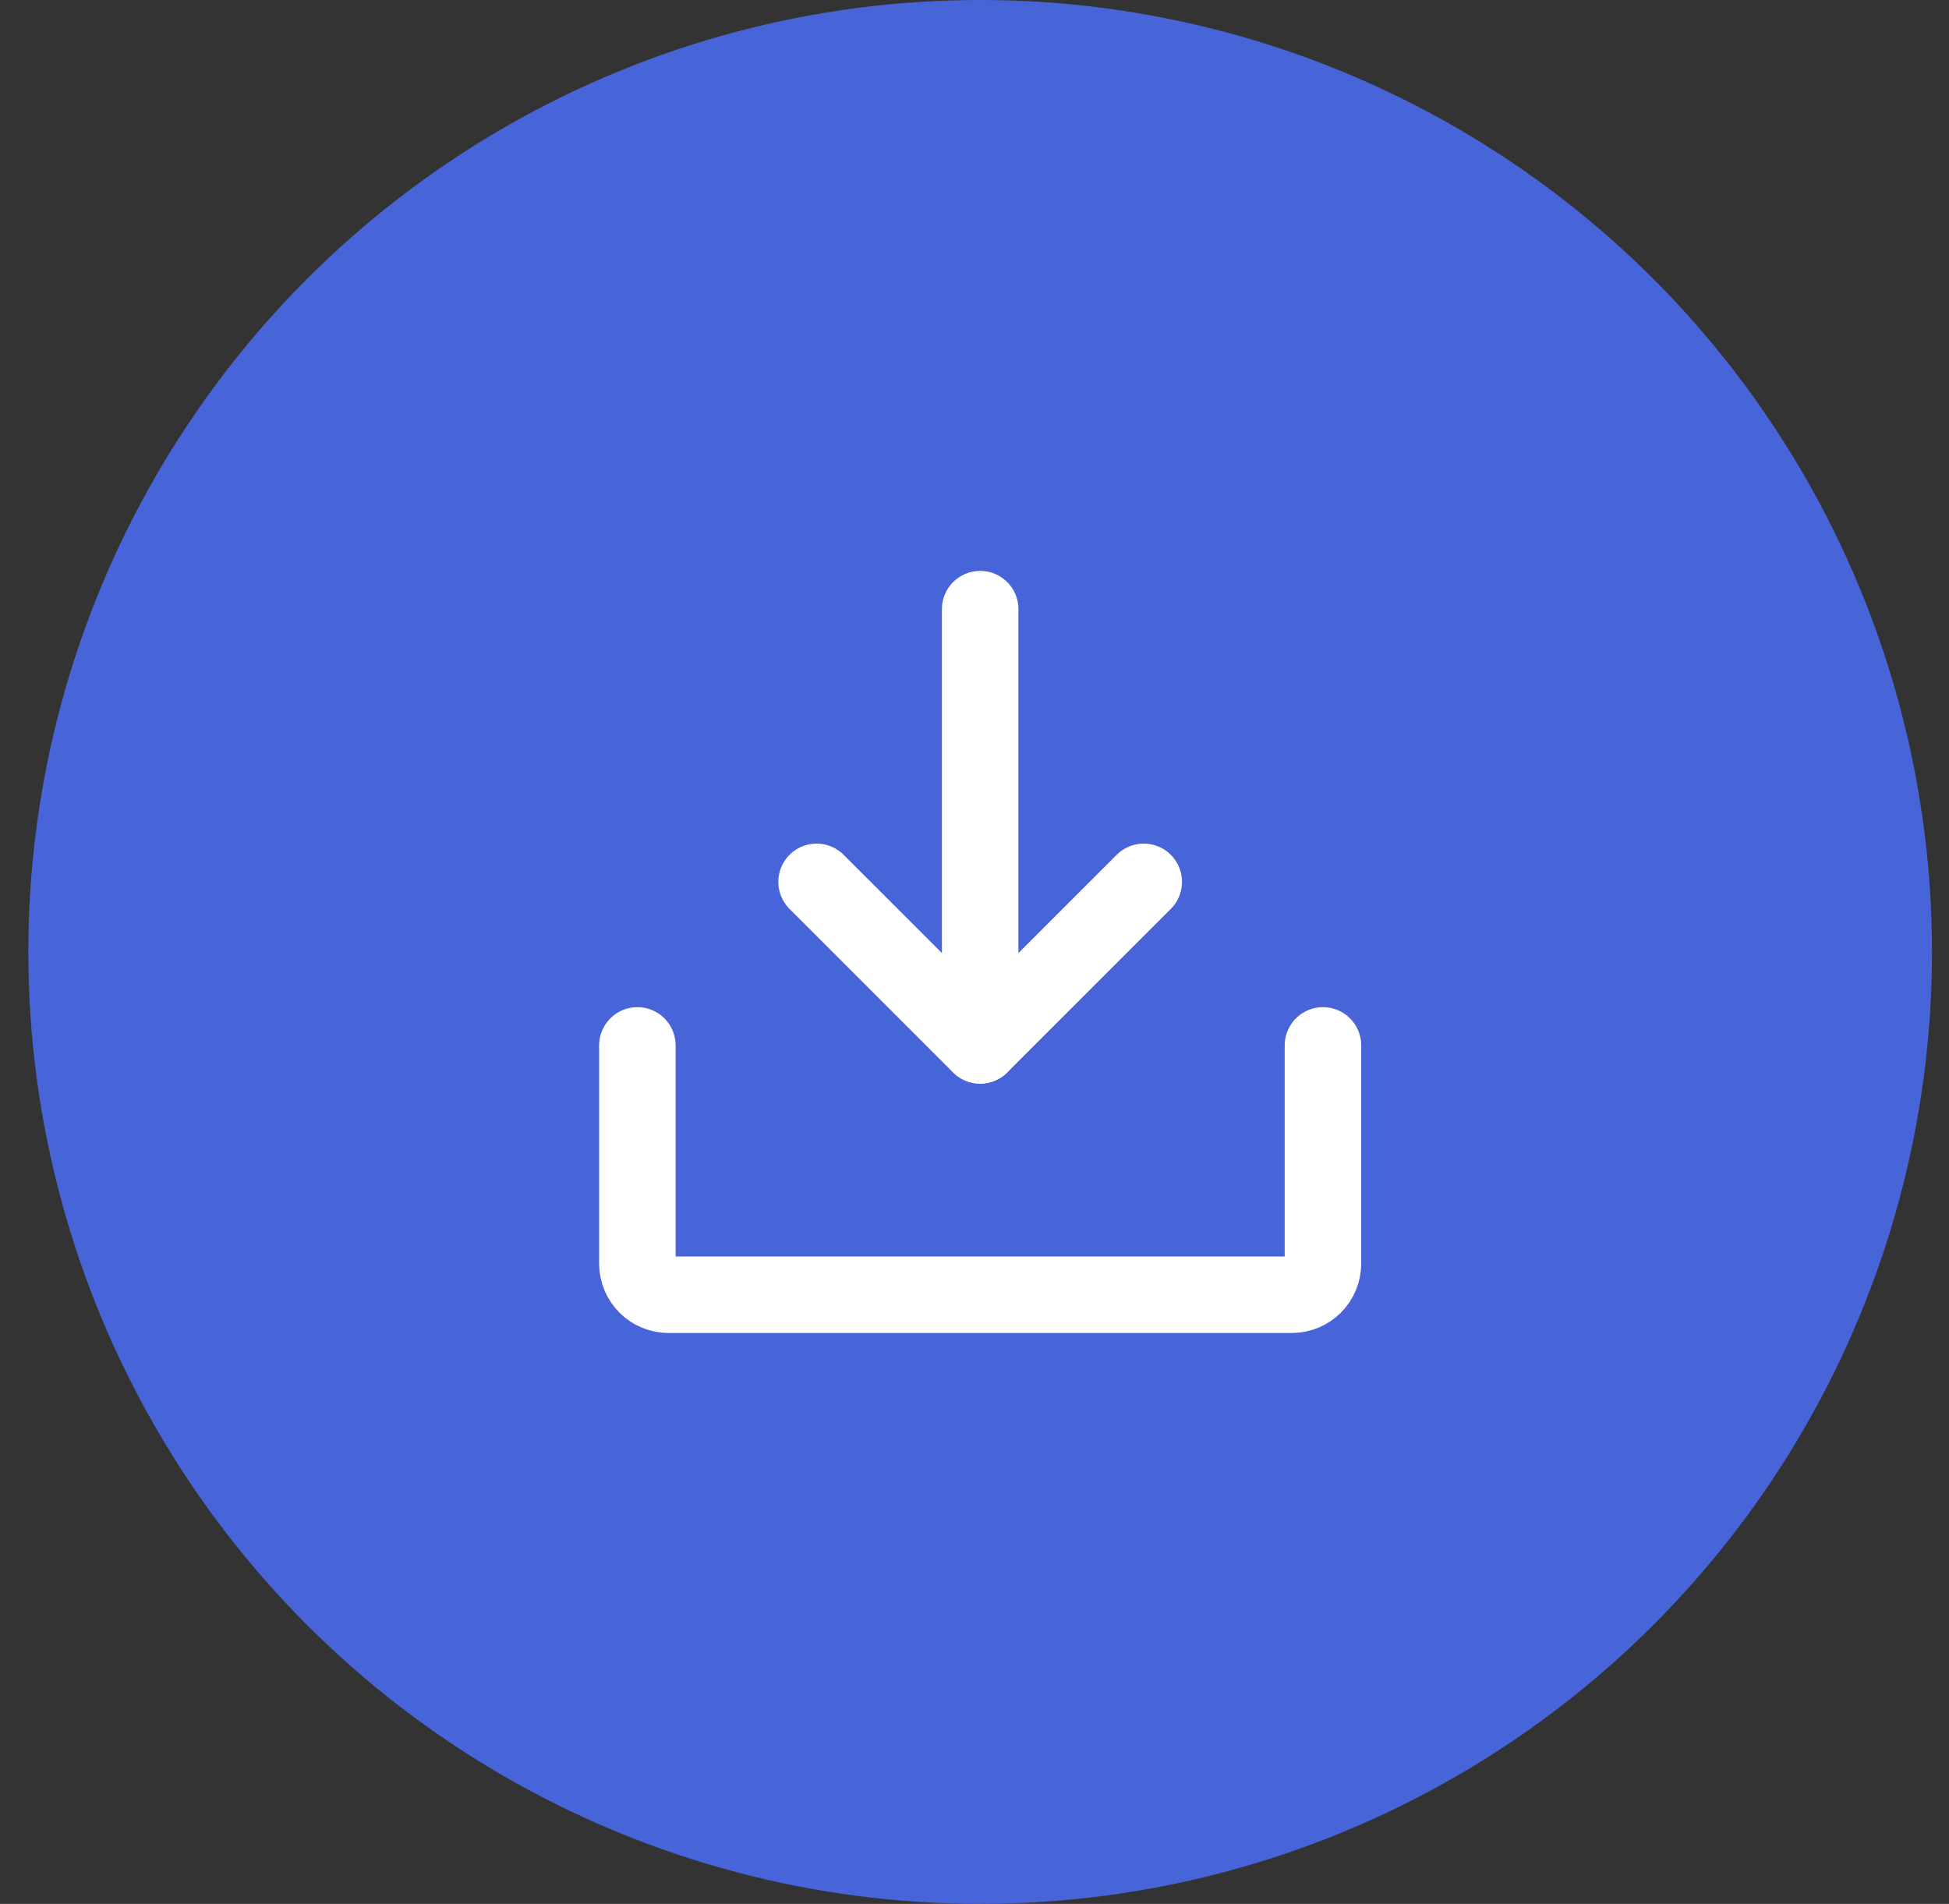
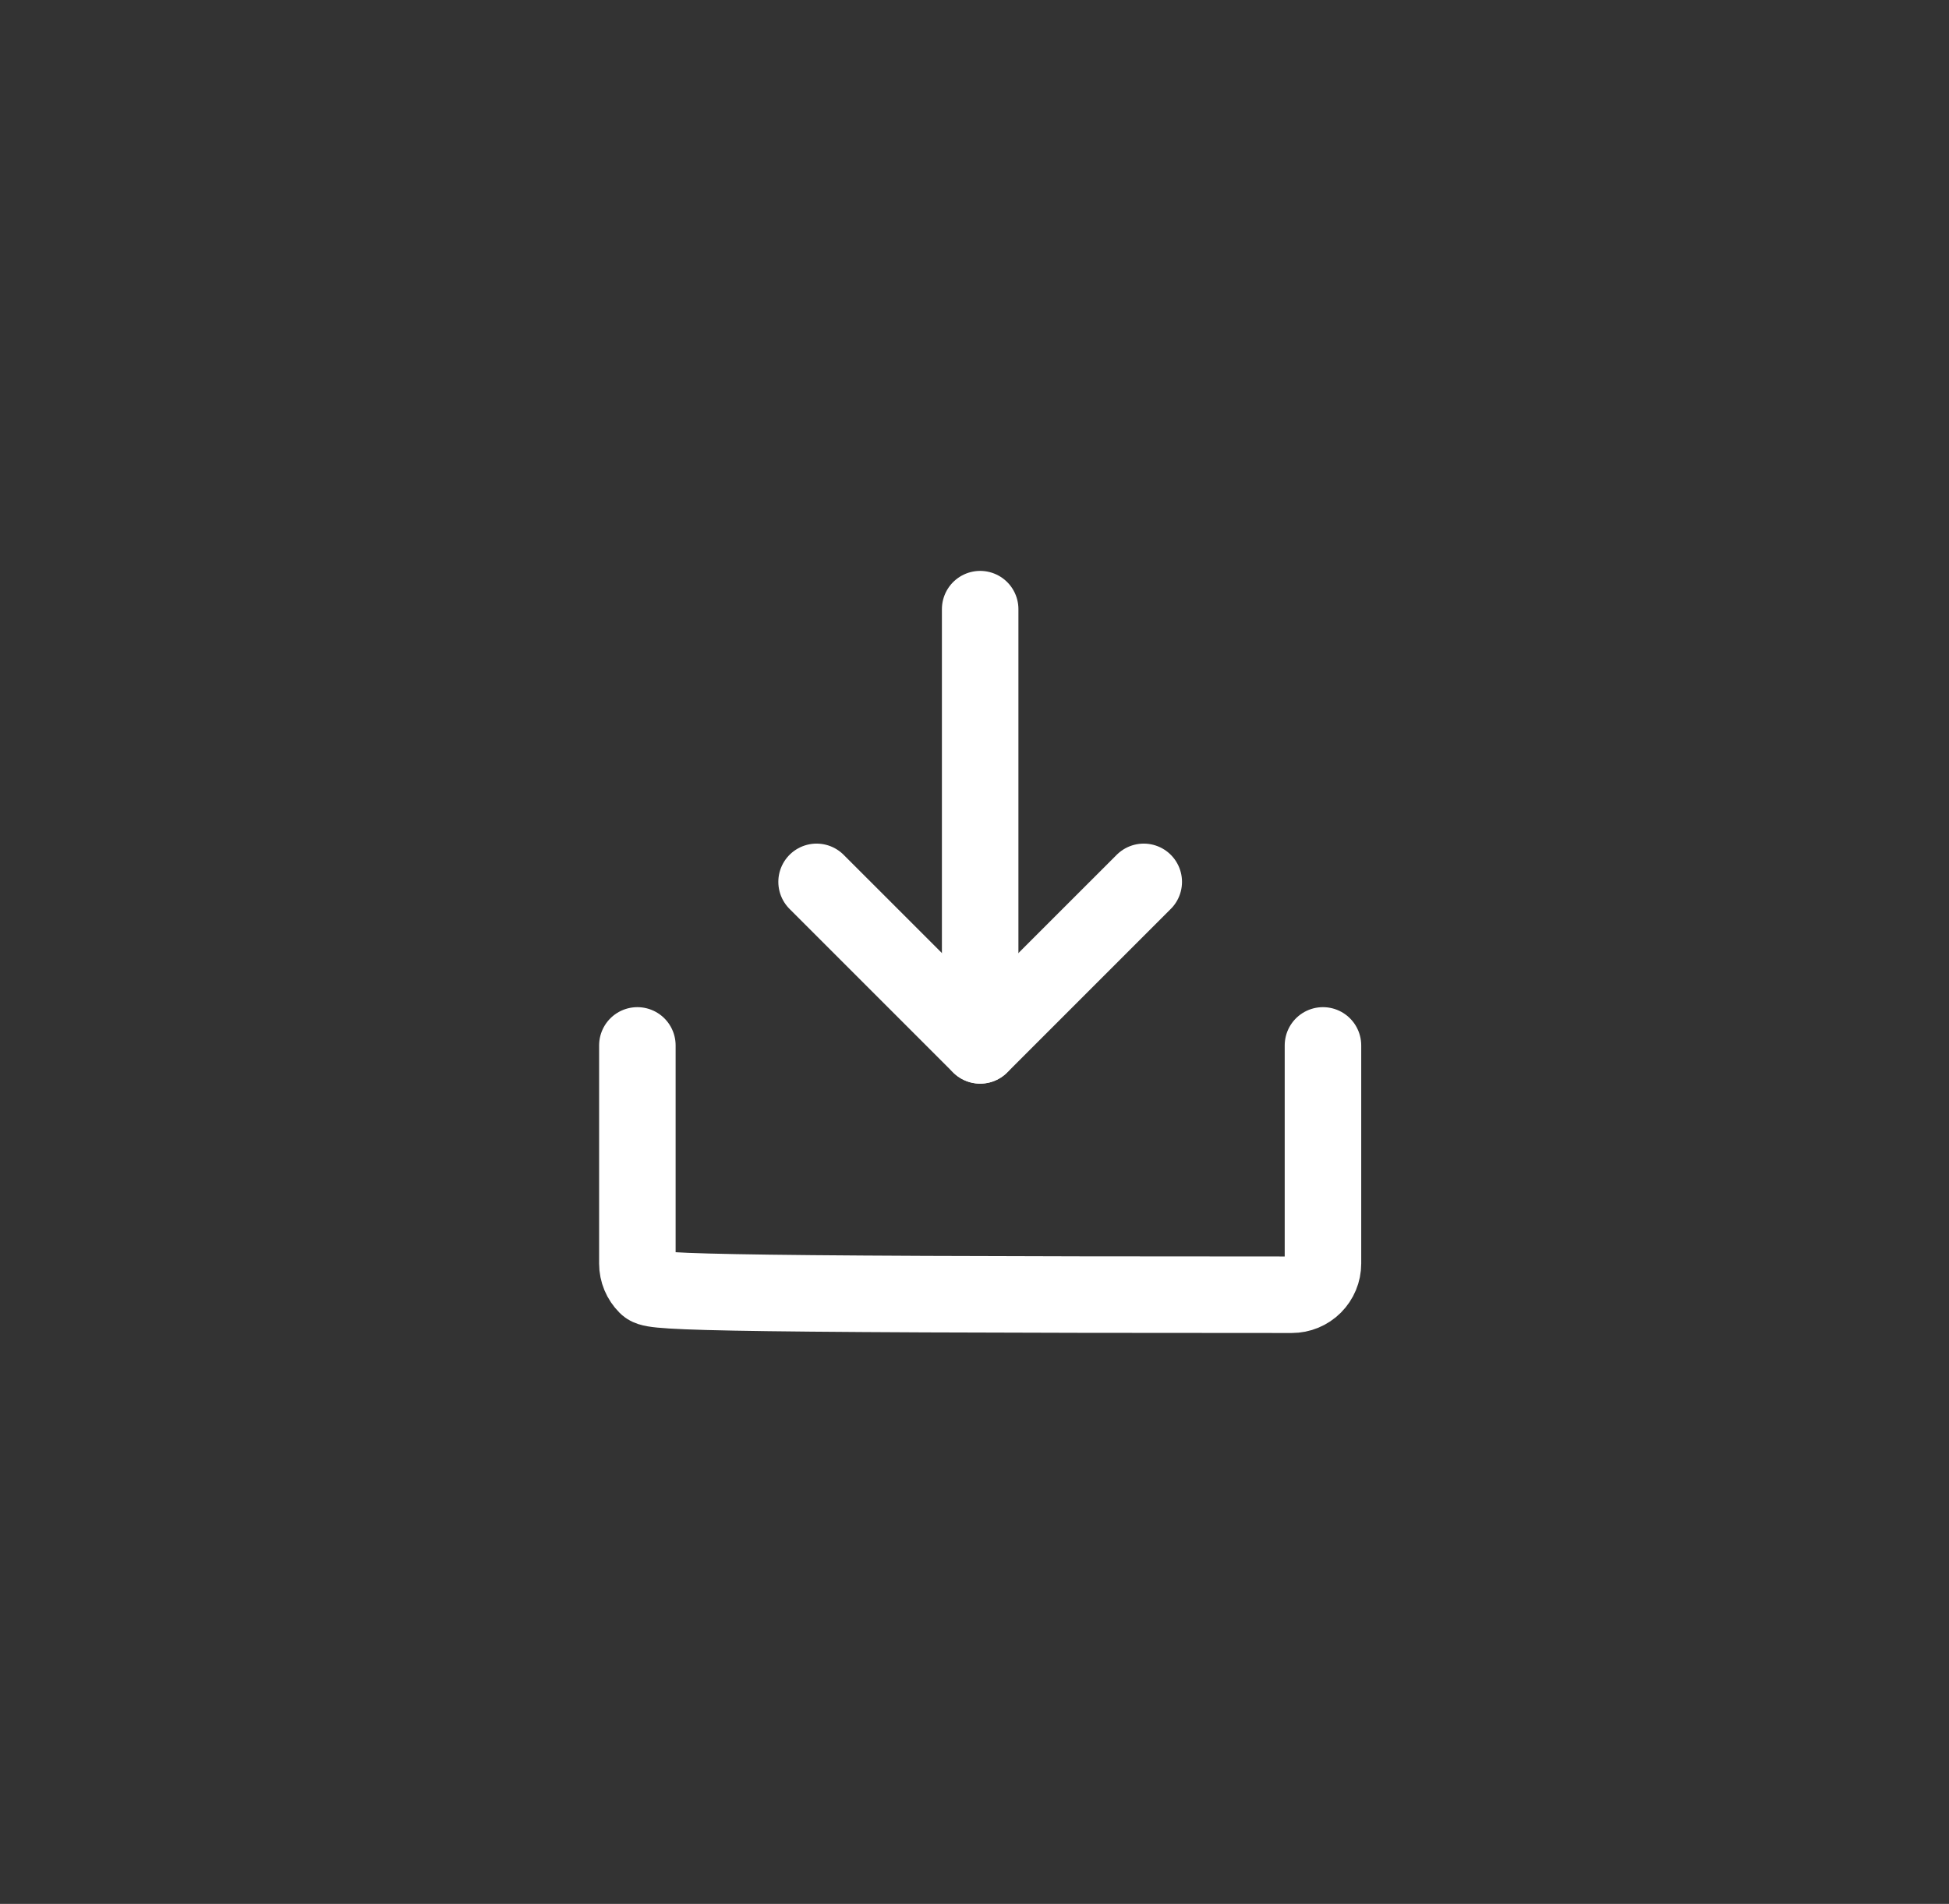
<svg xmlns="http://www.w3.org/2000/svg" width="43" height="42" viewBox="0 0 43 42" fill="none">
  <rect x="0" y="0" width="43" height="42" fill="#333333" stroke="none" />
-   <circle cx="21.625" cy="21" r="21" fill="#4864D9" />
  <g clip-path="url(#clip0_15165_872)">
    <path d="M18.016 19.454L21.625 23.062L25.234 19.454" stroke="white" stroke-width="1.688" stroke-linecap="round" stroke-linejoin="round" />
    <path d="M21.625 13.438V23.06" stroke="white" stroke-width="1.688" stroke-linecap="round" stroke-linejoin="round" />
-     <path d="M29.188 23.062V27.875C29.188 28.057 29.115 28.232 28.986 28.361C28.857 28.49 28.682 28.562 28.5 28.562H14.75C14.568 28.562 14.393 28.49 14.264 28.361C14.135 28.232 14.062 28.057 14.062 27.875V23.062" stroke="white" stroke-width="1.688" stroke-linecap="round" stroke-linejoin="round" />
+     <path d="M29.188 23.062V27.875C29.188 28.057 29.115 28.232 28.986 28.361C28.857 28.49 28.682 28.562 28.5 28.562C14.568 28.562 14.393 28.49 14.264 28.361C14.135 28.232 14.062 28.057 14.062 27.875V23.062" stroke="white" stroke-width="1.688" stroke-linecap="round" stroke-linejoin="round" />
  </g>
  <defs>
    <clipPath id="clip0_15165_872">
      <rect width="22" height="22" fill="white" transform="translate(10.625 10)" />
    </clipPath>
  </defs>
</svg>